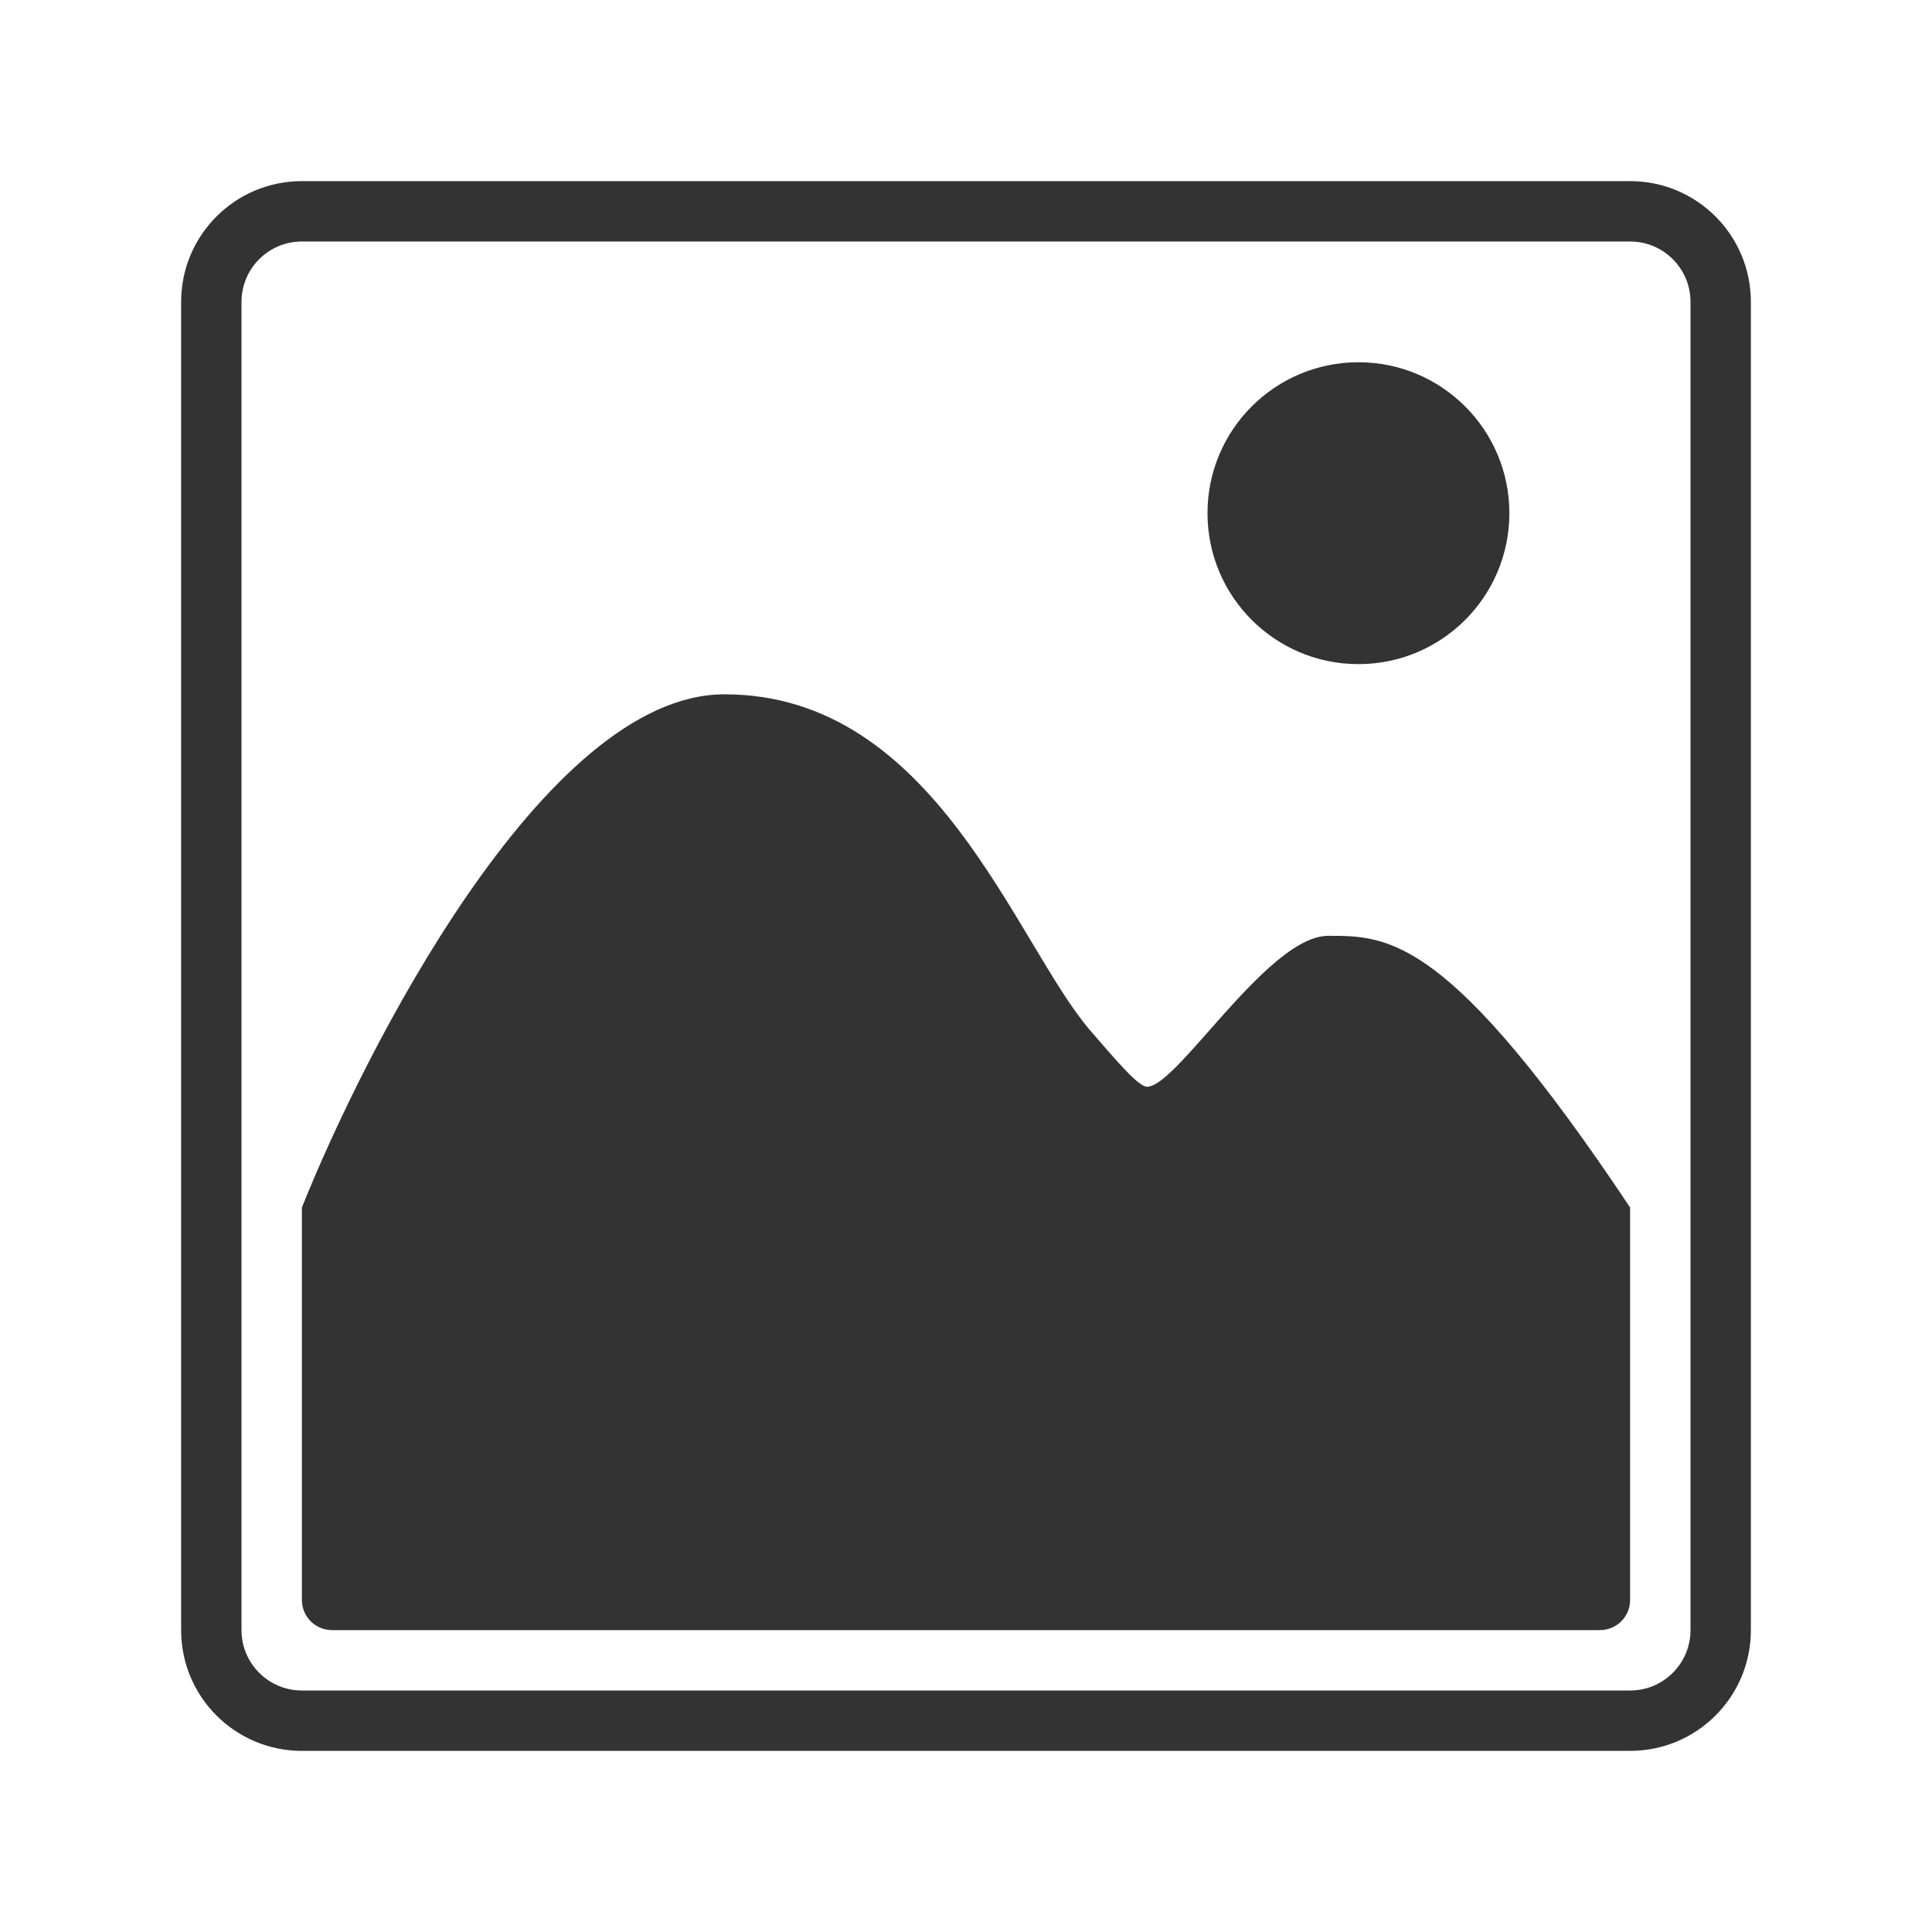
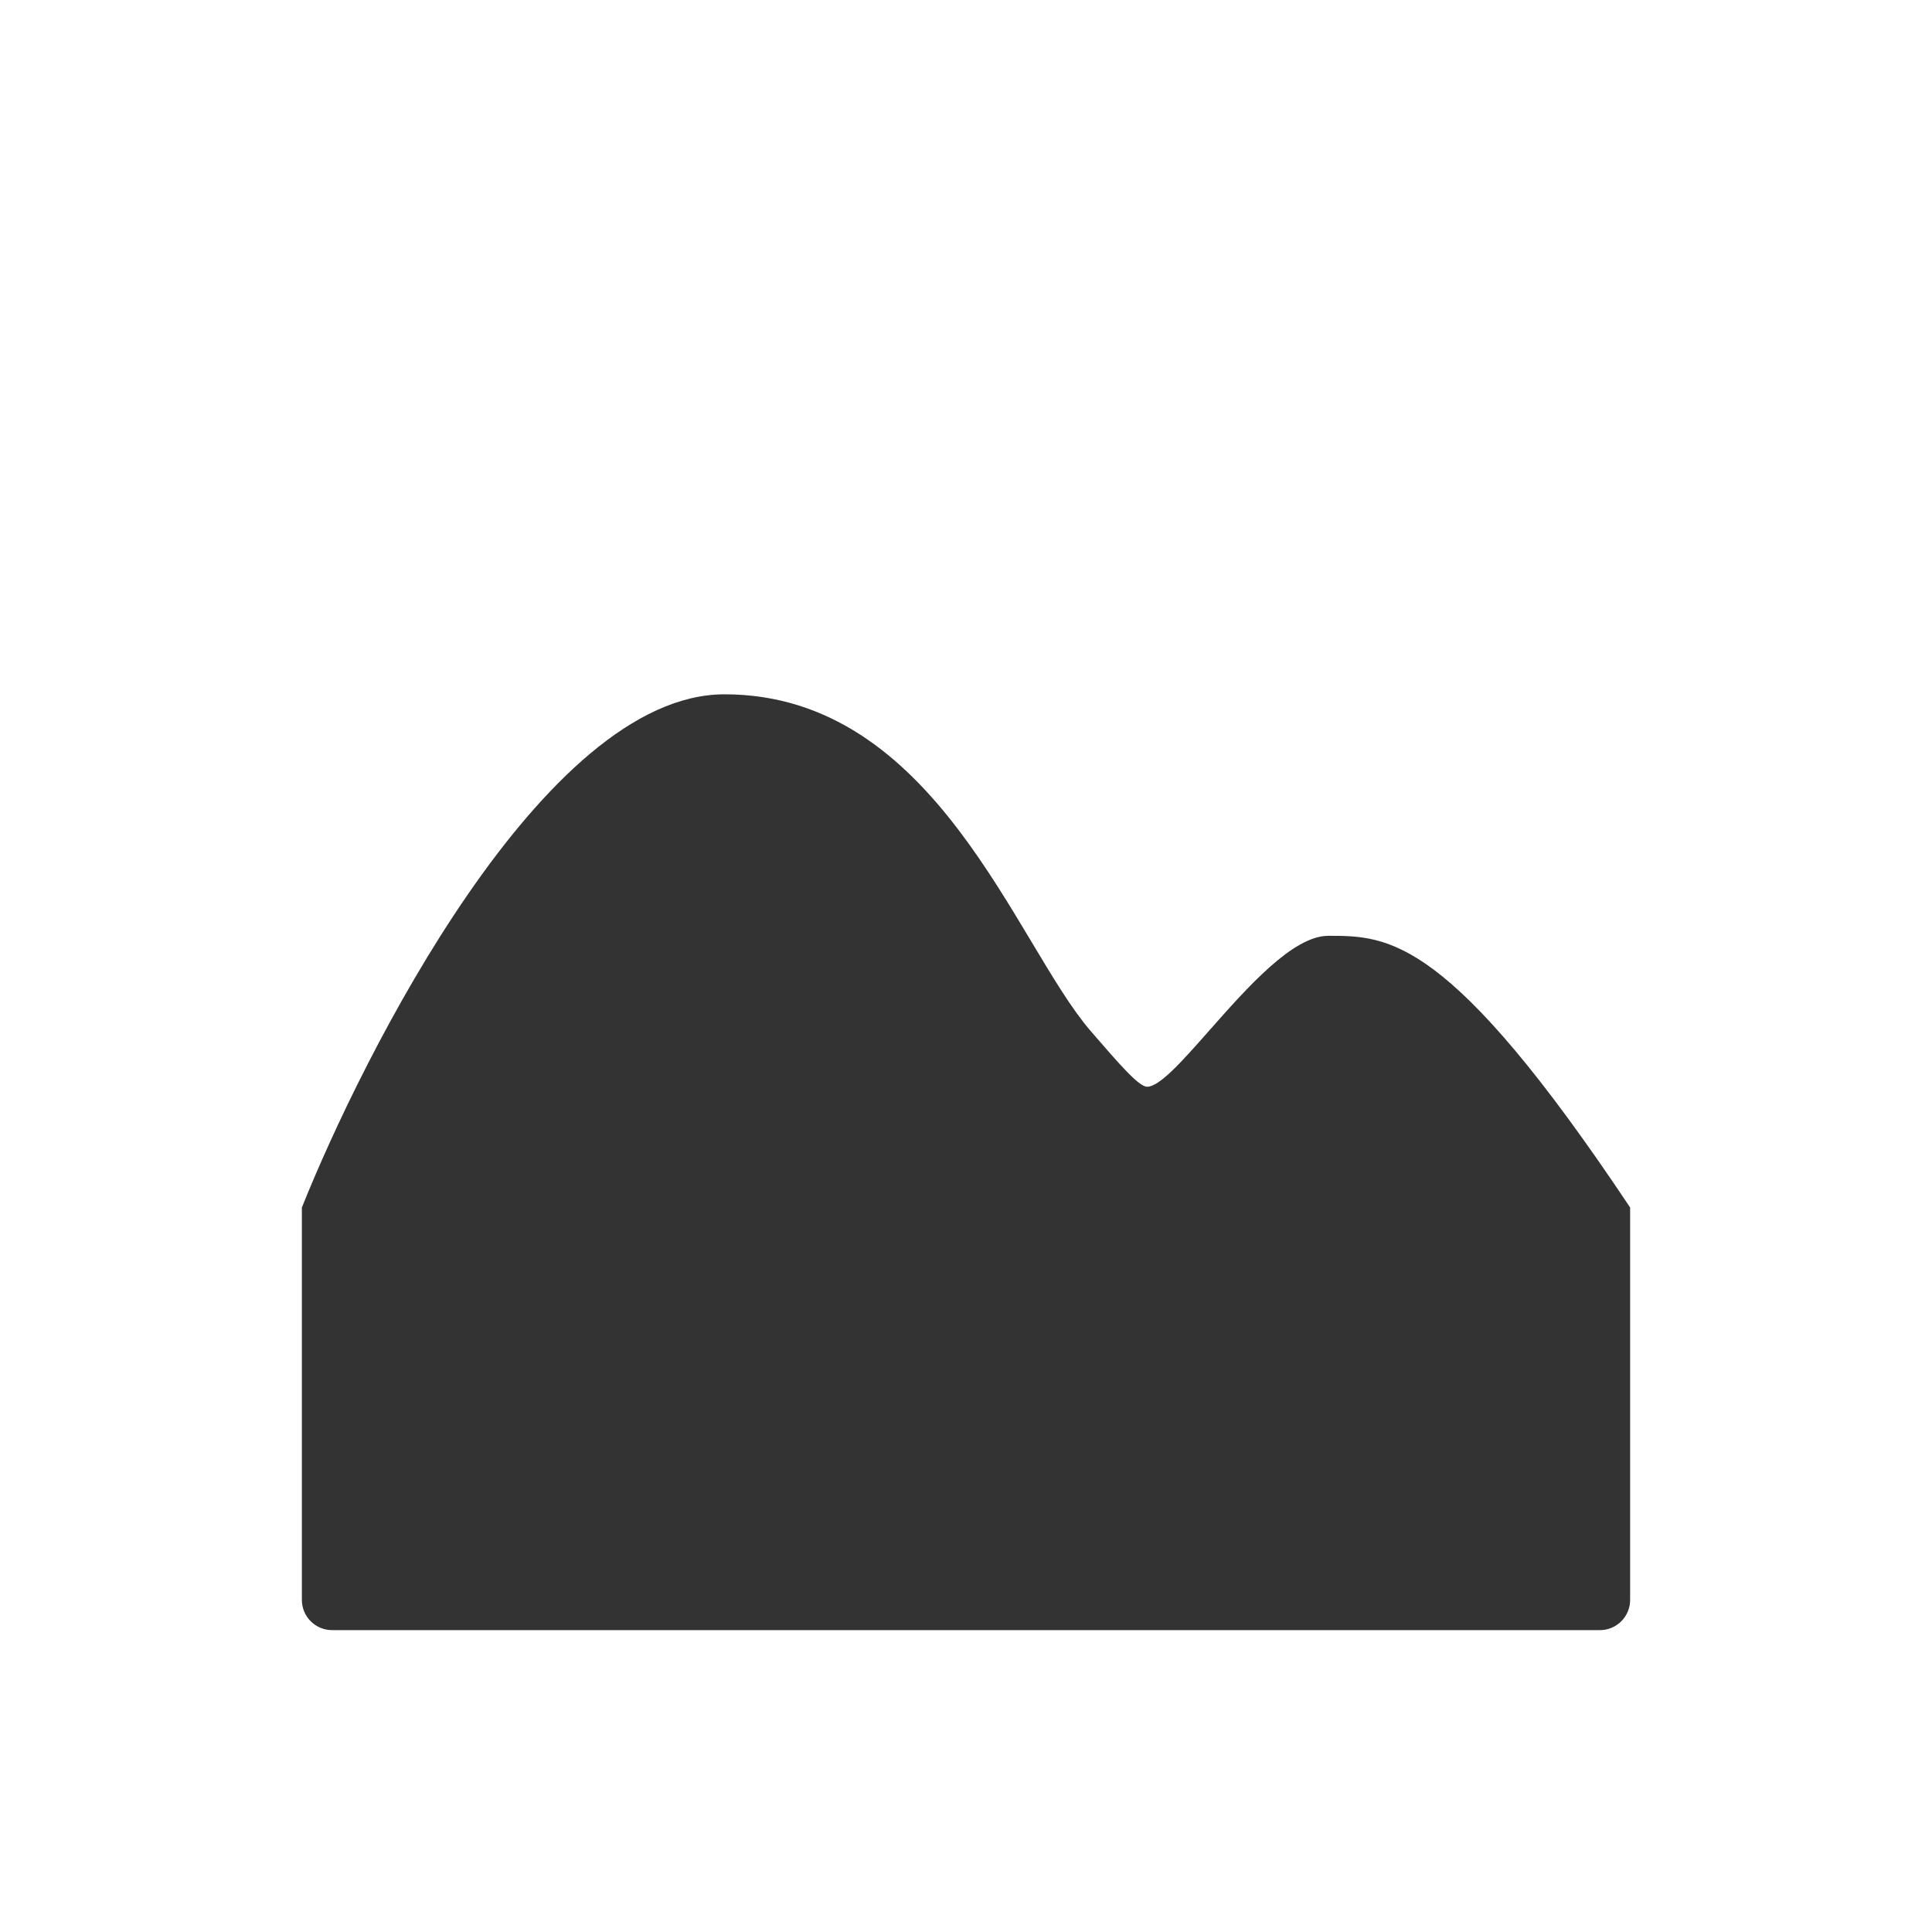
<svg xmlns="http://www.w3.org/2000/svg" width="32" height="32" viewBox="0 0 32 32" fill="none">
-   <path fill-rule="evenodd" clip-rule="evenodd" d="M27 4H5C4.448 4 4 4.448 4 5V27C4 27.552 4.448 28 5 28H27C27.552 28 28 27.552 28 27V5C28 4.448 27.552 4 27 4ZM27 3H5C3.895 3 3 3.895 3 5V27C3 28.105 3.895 29 5 29H27C28.105 29 29 28.105 29 27V5C29 3.895 28.105 3 27 3Z" fill="#333333" />
  <path fill-rule="evenodd" clip-rule="evenodd" d="M5 20V26.5C5 26.776 5.224 27 5.5 27H26.5C26.776 27 27 26.776 27 26.5V20C24 15.5 23 15.5 22 15.5C21.414 15.5 20.657 16.358 20.029 17.069C19.586 17.571 19.207 18 19 18C18.863 18 18.538 17.624 18.066 17.078C16.817 15.633 15.5 11.5 12 11.5C9 11.5 6 17.5 5 20Z" fill="#333333" />
-   <path d="M25 8.5C25 9.881 23.881 11 22.5 11C21.119 11 20 9.881 20 8.5C20 7.119 21.119 6 22.5 6C23.881 6 25 7.119 25 8.5Z" fill="#333333" />
</svg>